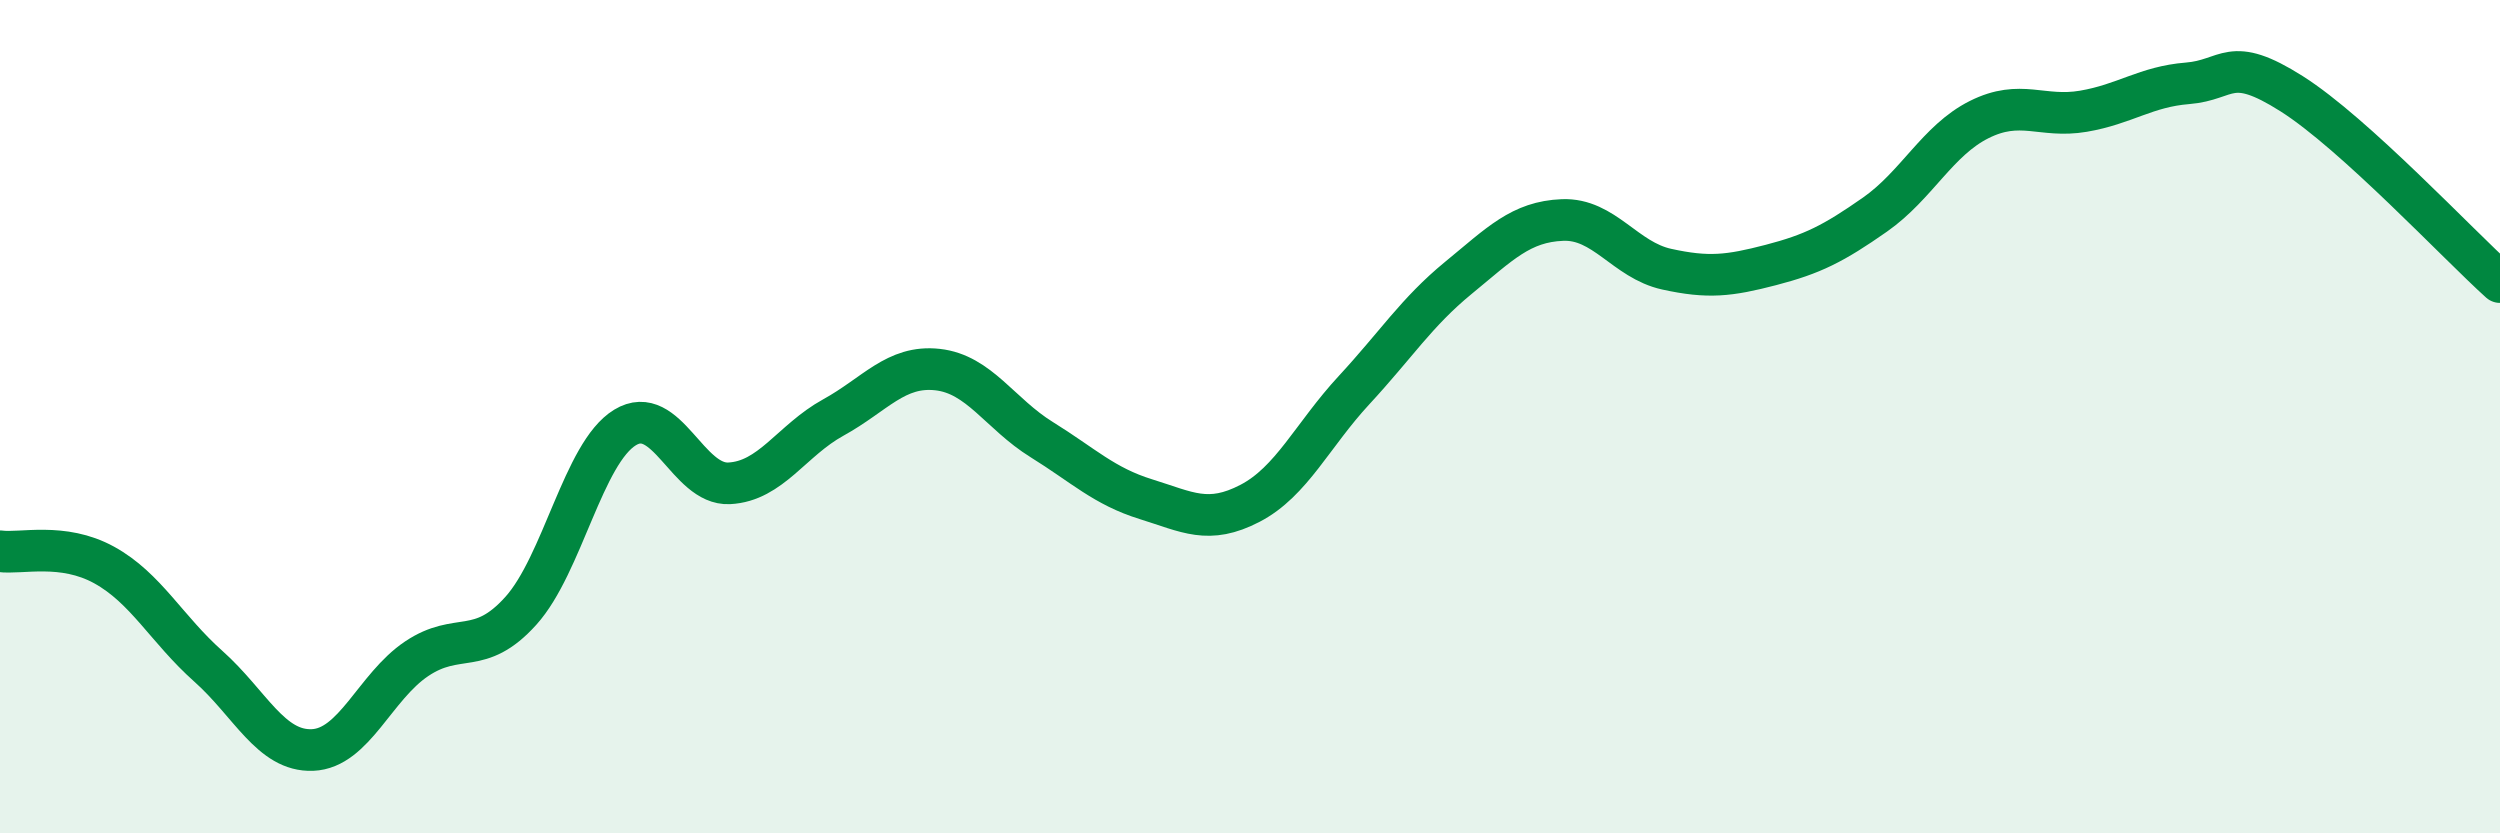
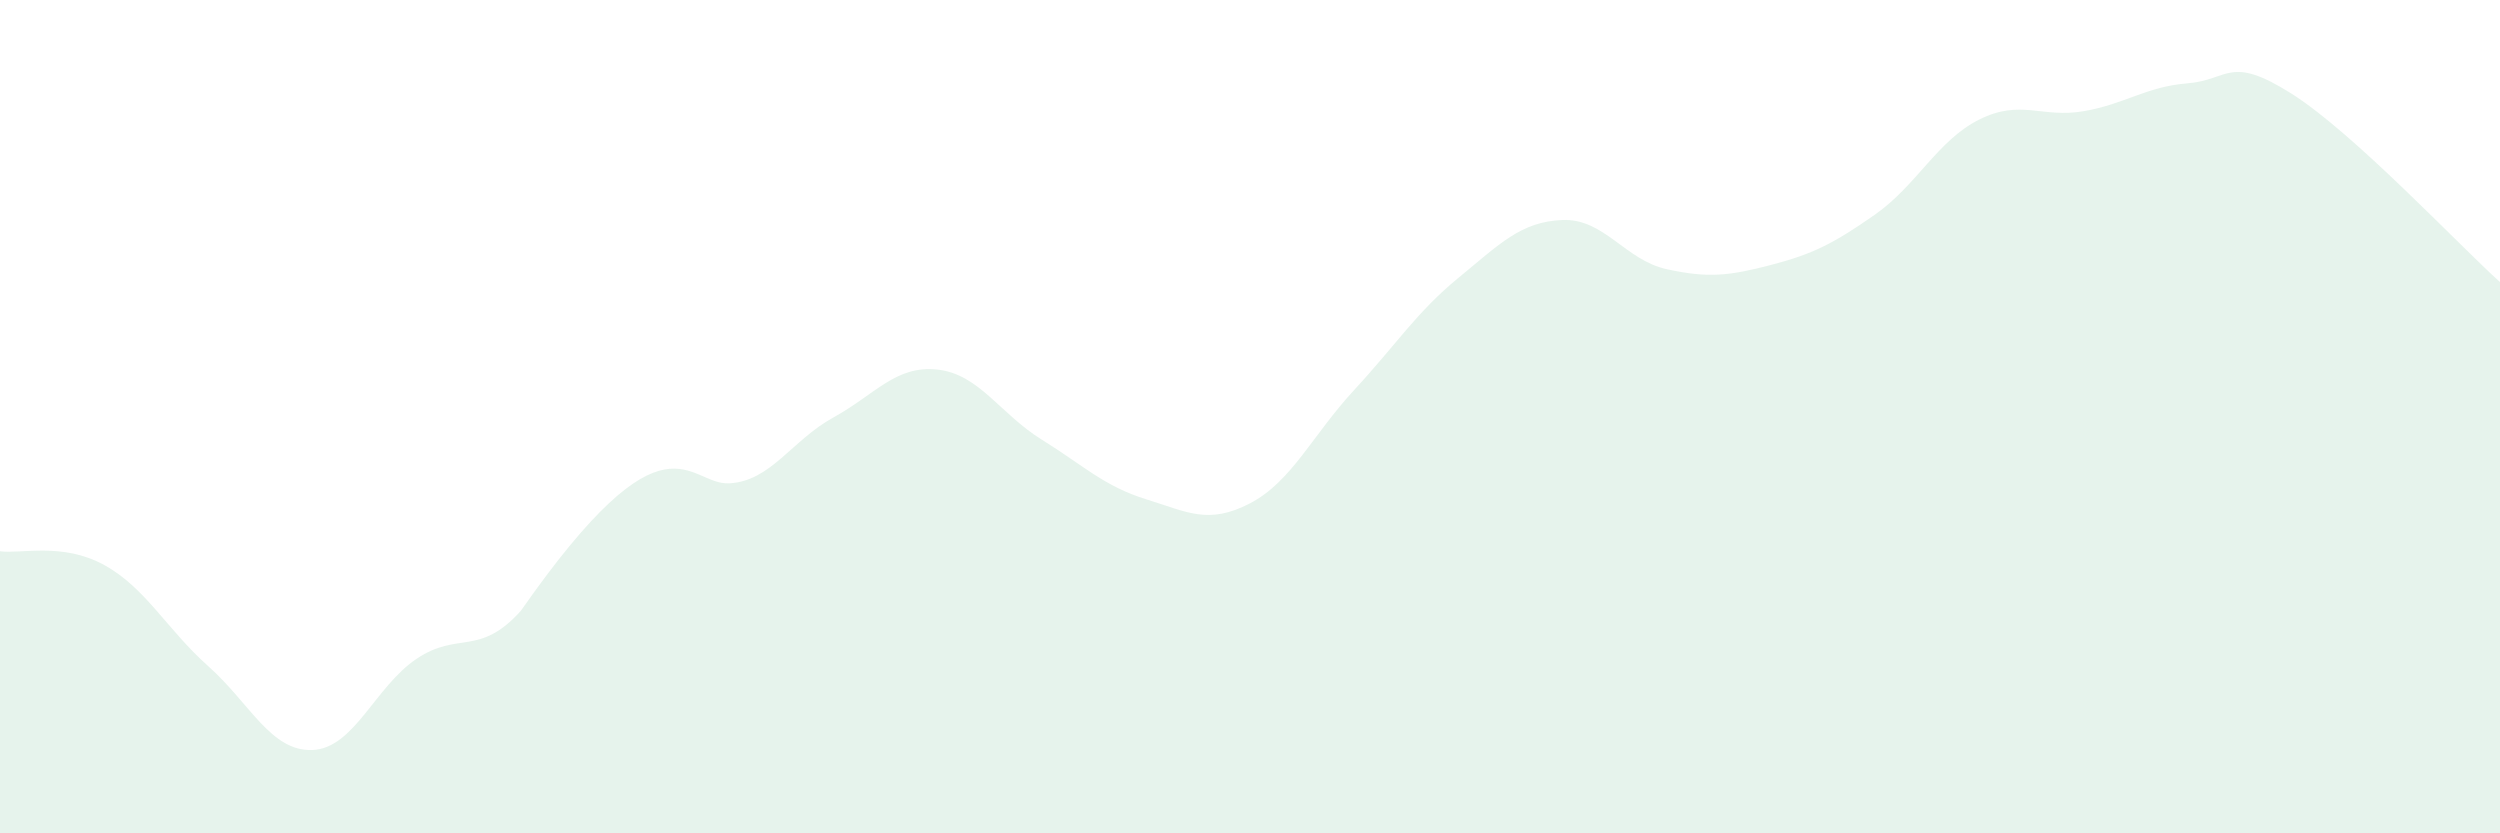
<svg xmlns="http://www.w3.org/2000/svg" width="60" height="20" viewBox="0 0 60 20">
-   <path d="M 0,13.23 C 0.5,13.3 1.5,13.01 2.5,13.56 C 3.5,14.11 4,15.1 5,15.99 C 6,16.88 6.5,18.04 7.5,18 C 8.5,17.96 9,16.48 10,15.81 C 11,15.14 11.5,15.77 12.5,14.66 C 13.5,13.55 14,10.87 15,10.26 C 16,9.65 16.5,11.65 17.5,11.6 C 18.5,11.55 19,10.57 20,10.02 C 21,9.47 21.5,8.76 22.5,8.87 C 23.5,8.98 24,9.93 25,10.55 C 26,11.17 26.5,11.67 27.5,11.98 C 28.5,12.29 29,12.6 30,12.08 C 31,11.56 31.5,10.44 32.5,9.36 C 33.5,8.28 34,7.49 35,6.67 C 36,5.85 36.5,5.32 37.5,5.28 C 38.5,5.24 39,6.24 40,6.46 C 41,6.68 41.5,6.62 42.5,6.36 C 43.5,6.1 44,5.85 45,5.15 C 46,4.45 46.5,3.37 47.5,2.87 C 48.5,2.37 49,2.84 50,2.67 C 51,2.5 51.5,2.08 52.5,2 C 53.5,1.92 53.5,1.3 55,2.25 C 56.5,3.2 59,5.87 60,6.77L60 20L0 20Z" fill="#008740" opacity="0.1" stroke-linecap="round" stroke-linejoin="round" />
-   <path d="M 0,13.23 C 0.5,13.3 1.5,13.01 2.5,13.56 C 3.5,14.11 4,15.1 5,15.99 C 6,16.88 6.5,18.04 7.5,18 C 8.5,17.96 9,16.48 10,15.81 C 11,15.14 11.5,15.77 12.5,14.66 C 13.5,13.55 14,10.87 15,10.26 C 16,9.65 16.5,11.65 17.5,11.6 C 18.5,11.55 19,10.57 20,10.02 C 21,9.47 21.5,8.76 22.5,8.87 C 23.5,8.98 24,9.93 25,10.55 C 26,11.17 26.5,11.67 27.5,11.98 C 28.5,12.29 29,12.6 30,12.08 C 31,11.56 31.5,10.44 32.5,9.36 C 33.5,8.28 34,7.49 35,6.67 C 36,5.85 36.5,5.32 37.5,5.28 C 38.5,5.24 39,6.24 40,6.46 C 41,6.68 41.5,6.62 42.5,6.36 C 43.5,6.1 44,5.85 45,5.15 C 46,4.45 46.5,3.37 47.5,2.87 C 48.5,2.37 49,2.84 50,2.67 C 51,2.5 51.5,2.08 52.5,2 C 53.5,1.92 53.5,1.3 55,2.25 C 56.5,3.2 59,5.87 60,6.77" stroke="#008740" stroke-width="1" fill="none" stroke-linecap="round" stroke-linejoin="round" />
+   <path d="M 0,13.23 C 0.5,13.3 1.5,13.01 2.5,13.56 C 3.5,14.11 4,15.1 5,15.99 C 6,16.88 6.5,18.04 7.5,18 C 8.5,17.96 9,16.48 10,15.81 C 11,15.14 11.5,15.77 12.5,14.66 C 16,9.65 16.5,11.65 17.5,11.6 C 18.5,11.55 19,10.57 20,10.02 C 21,9.47 21.5,8.76 22.5,8.87 C 23.5,8.98 24,9.93 25,10.55 C 26,11.17 26.5,11.67 27.5,11.98 C 28.5,12.29 29,12.6 30,12.08 C 31,11.56 31.5,10.44 32.5,9.36 C 33.5,8.28 34,7.49 35,6.67 C 36,5.85 36.5,5.32 37.5,5.28 C 38.5,5.24 39,6.24 40,6.46 C 41,6.68 41.5,6.62 42.5,6.36 C 43.5,6.1 44,5.85 45,5.15 C 46,4.45 46.5,3.37 47.5,2.87 C 48.5,2.37 49,2.84 50,2.67 C 51,2.5 51.5,2.08 52.5,2 C 53.5,1.92 53.5,1.3 55,2.25 C 56.5,3.2 59,5.87 60,6.77L60 20L0 20Z" fill="#008740" opacity="0.1" stroke-linecap="round" stroke-linejoin="round" />
</svg>